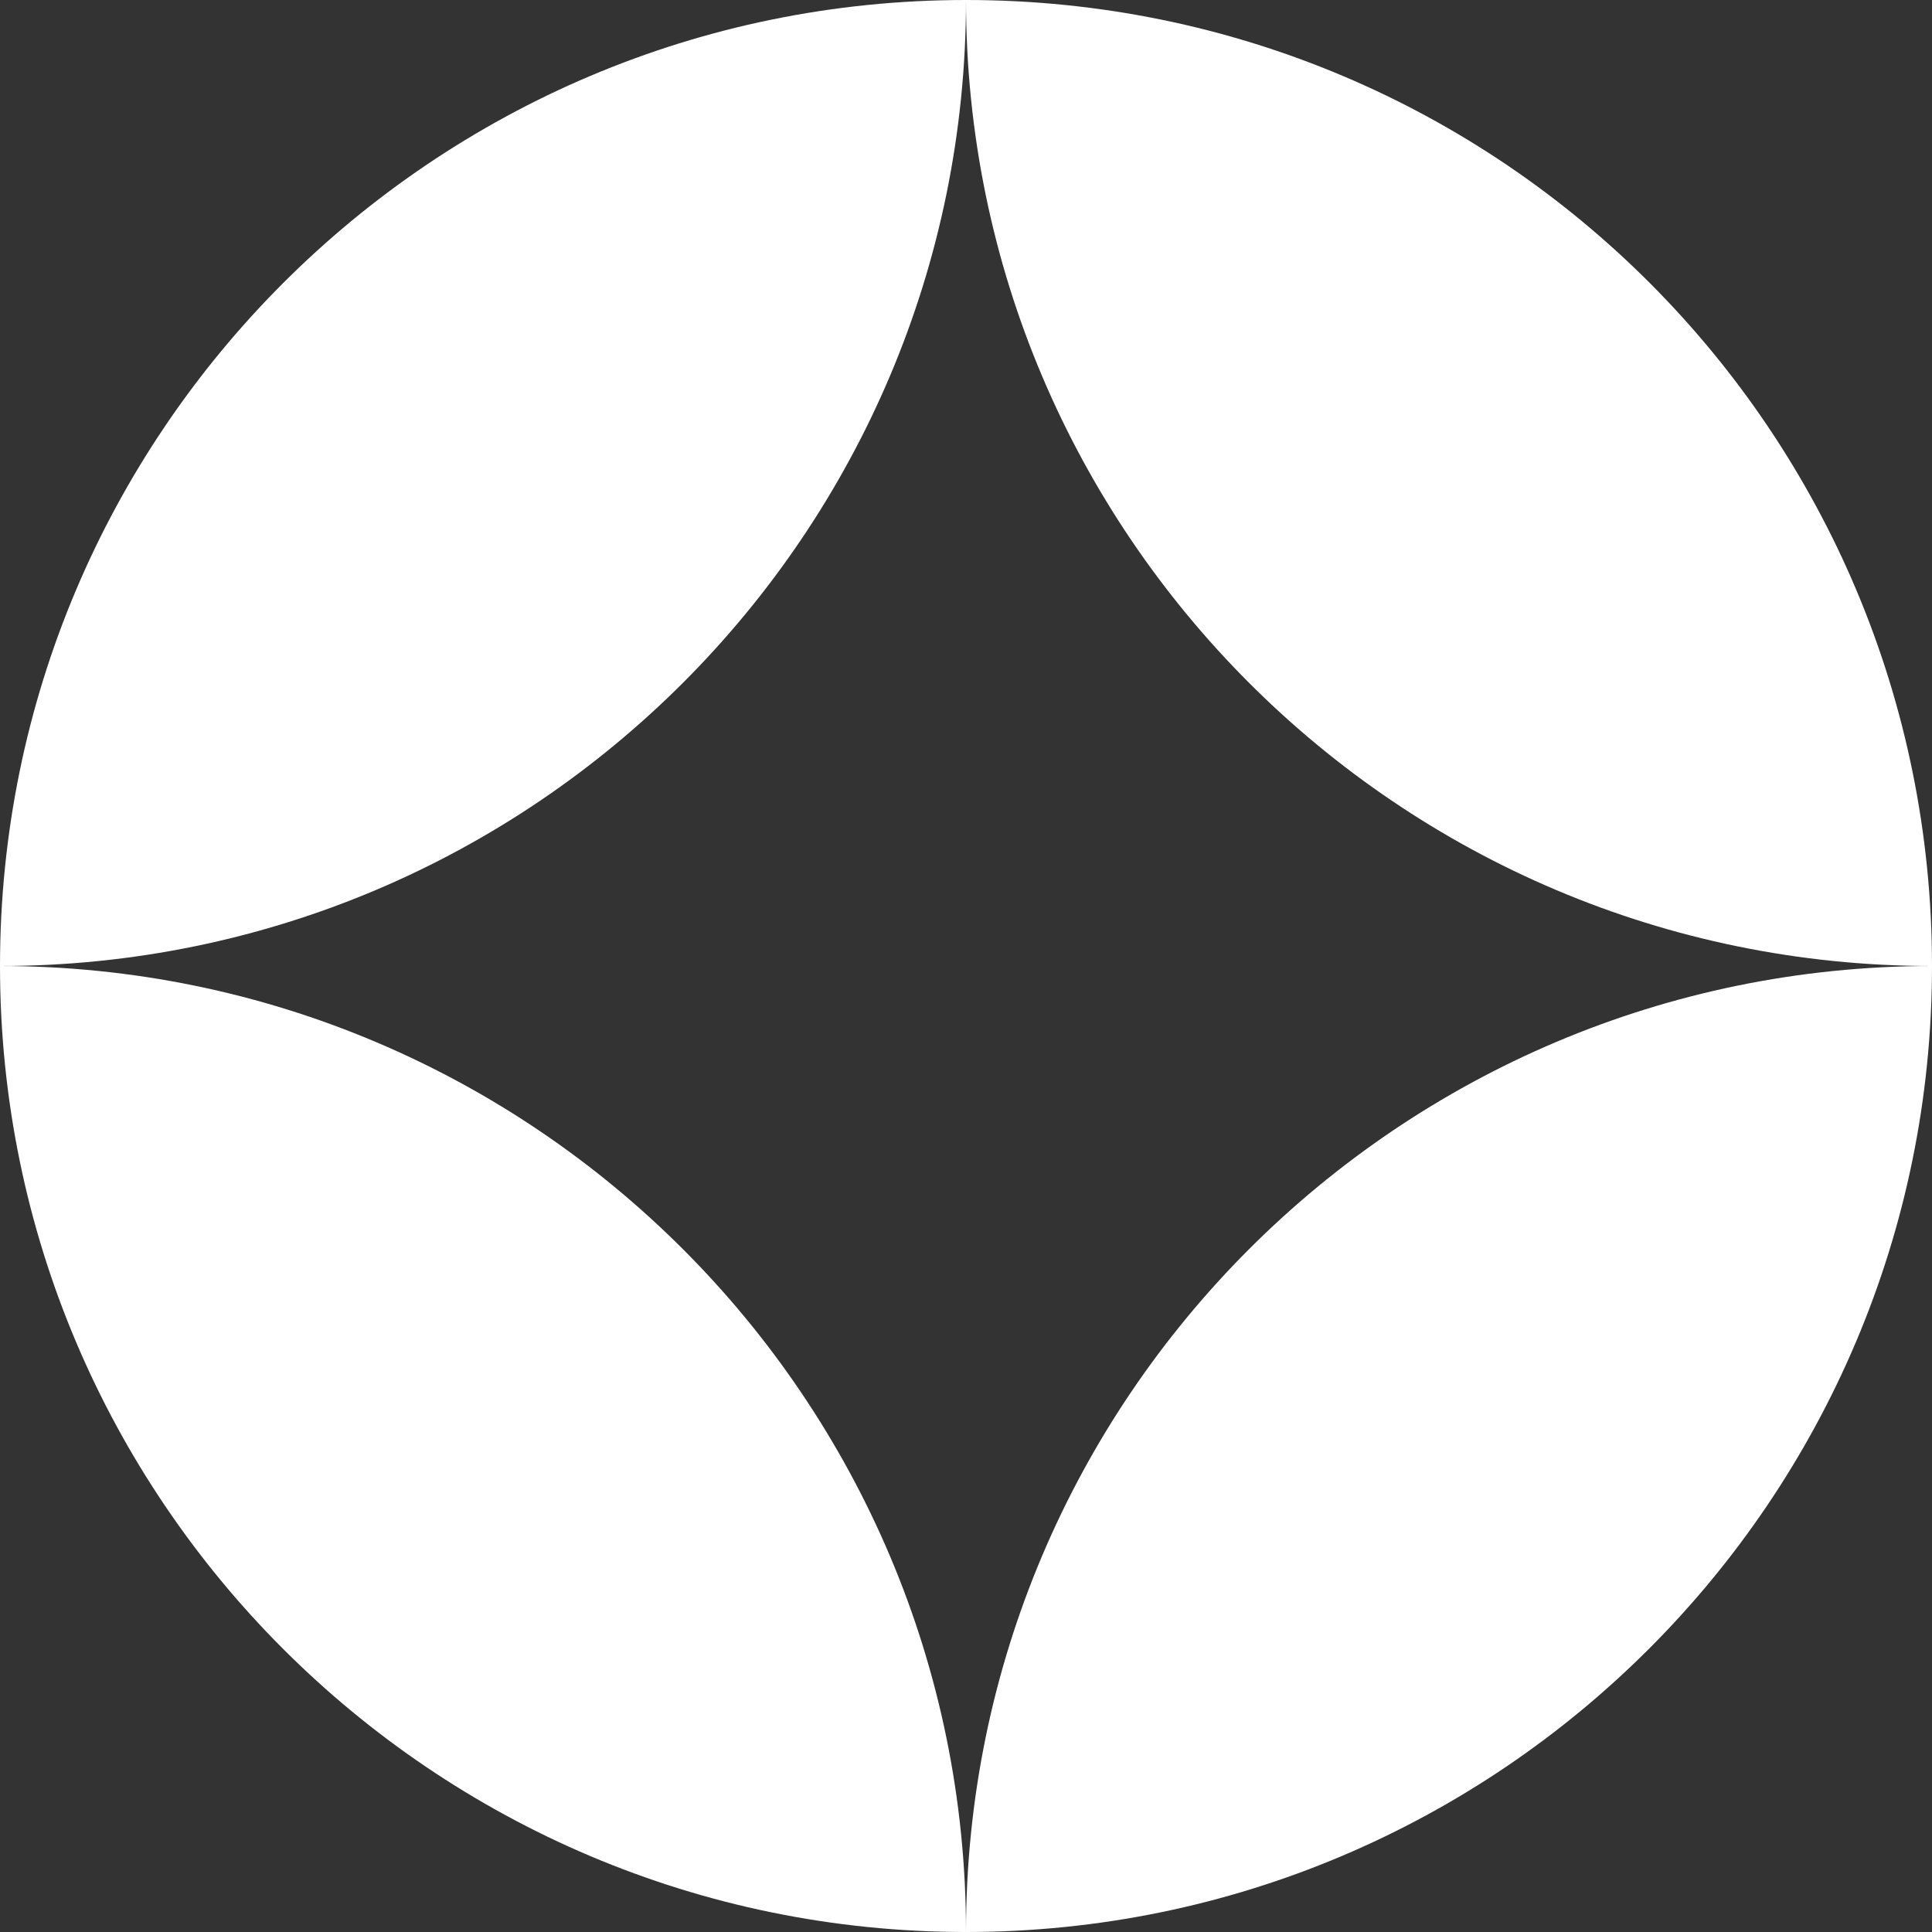
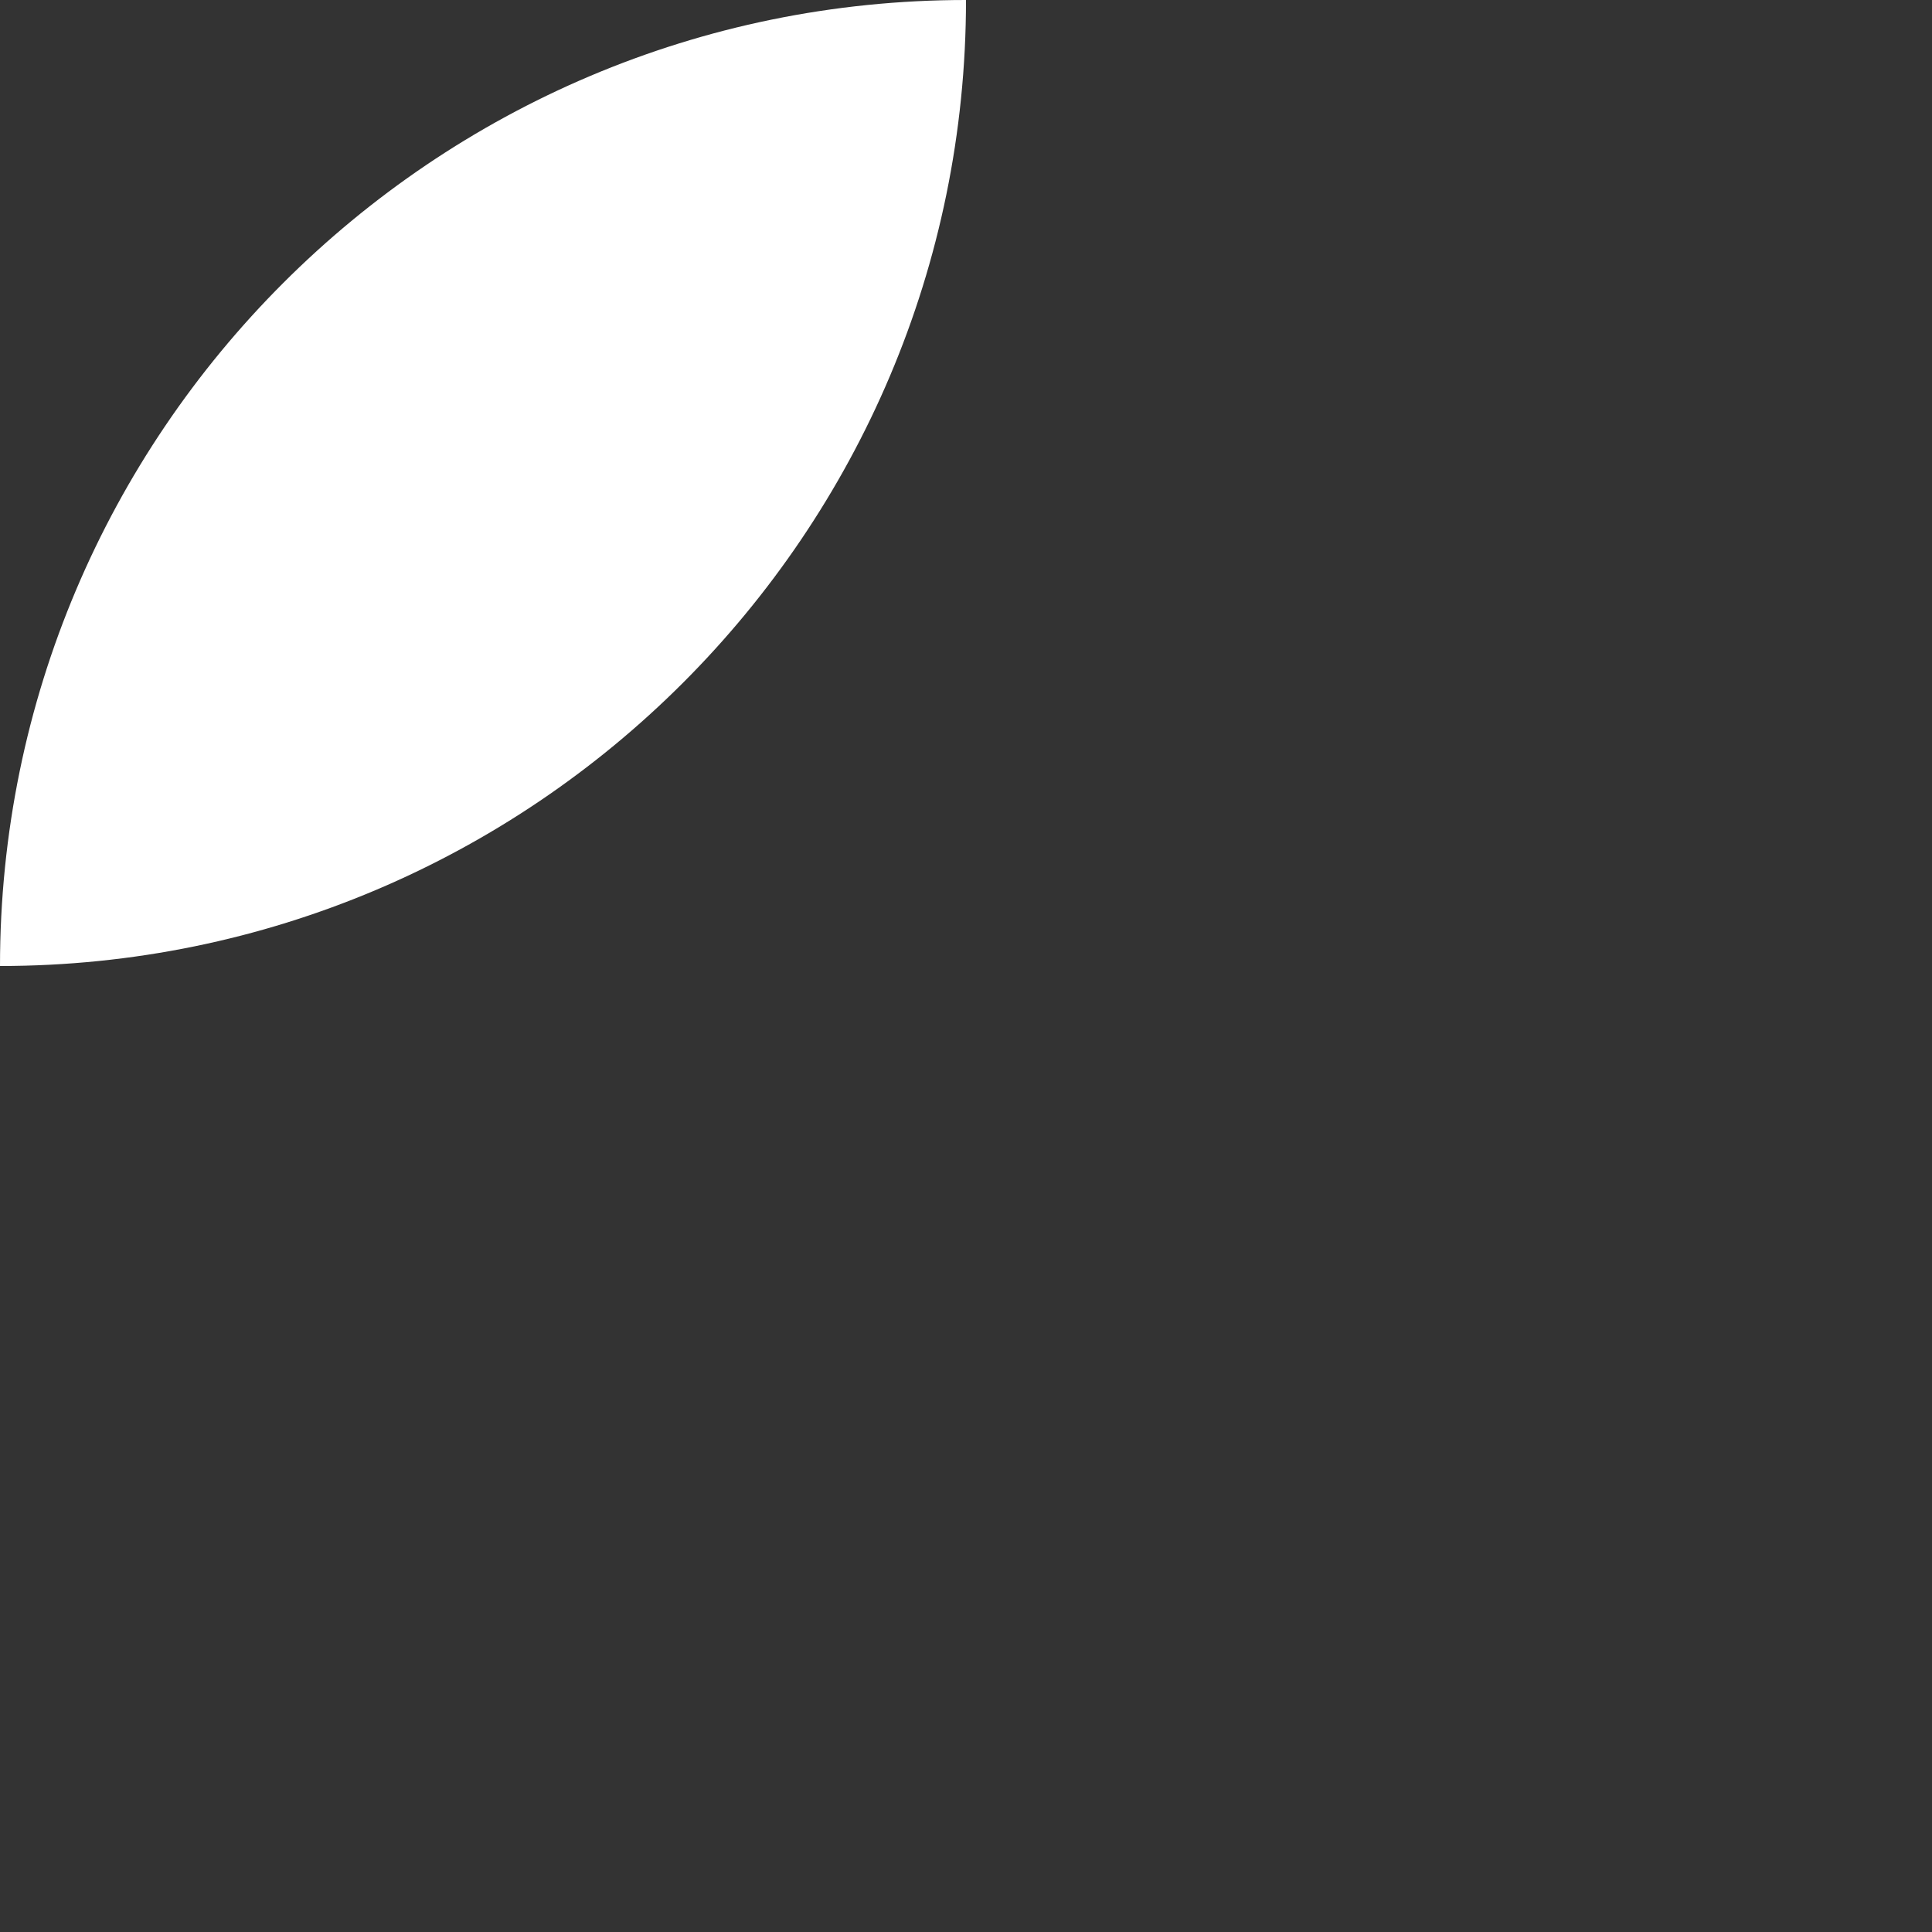
<svg xmlns="http://www.w3.org/2000/svg" viewBox="0 0 71.4 71.4" version="1.1" id="Layer_1">
  <rect x="0" y="0" width="71.4" height="71.4" fill="#333333" stroke="none" />
  <defs>
    <style>
      .st0 {
        fill: #fff;
      }
    </style>
  </defs>
-   <path d="M71.4,35.7C71.4,16,55.5,0,35.7,0c0,19.7,16,35.7,35.7,35.7Z" class="st0" />
+   <path d="M71.4,35.7c0,19.7,16,35.7,35.7,35.7Z" class="st0" />
  <path d="M35.7,0C16,0,0,16,0,35.7c19.7,0,35.7-16,35.7-35.7Z" class="st0" />
-   <path d="M0,35.7c0,19.7,16,35.7,35.7,35.7,0-19.7-16-35.7-35.7-35.7Z" class="st0" />
-   <path d="M35.7,71.4c19.7,0,35.7-16,35.7-35.7-19.7,0-35.7,16-35.7,35.7Z" class="st0" />
</svg>